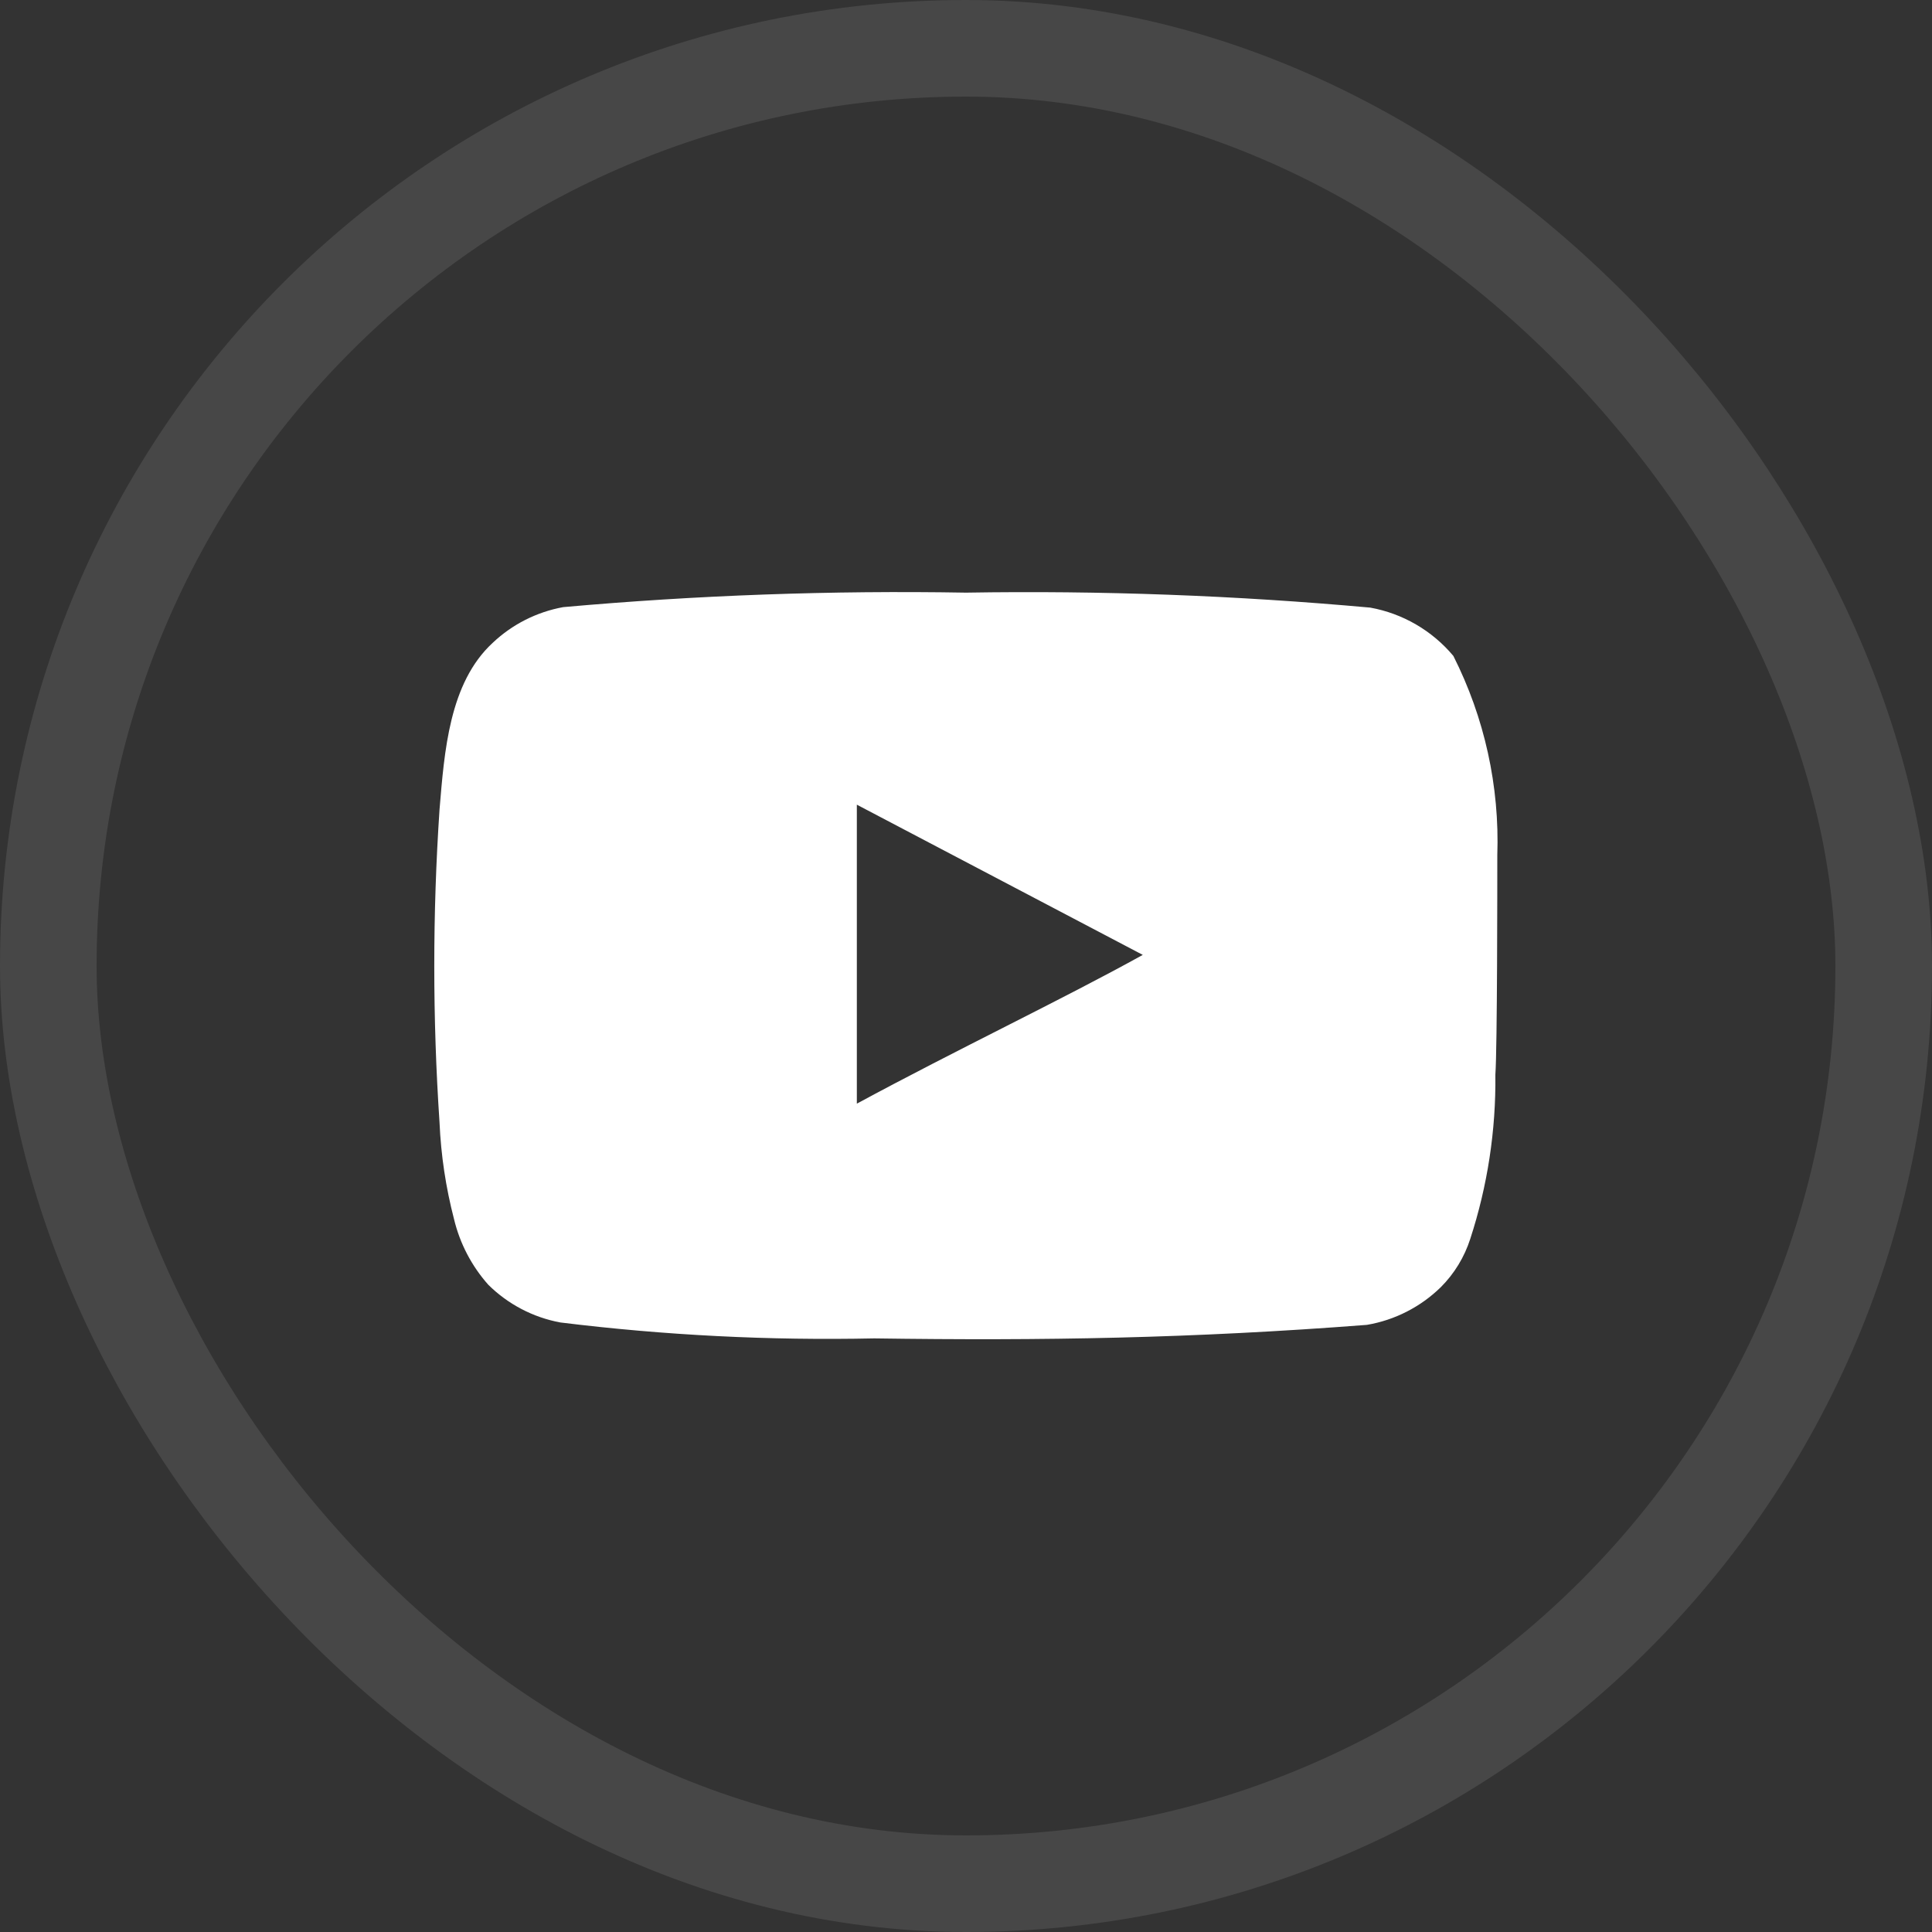
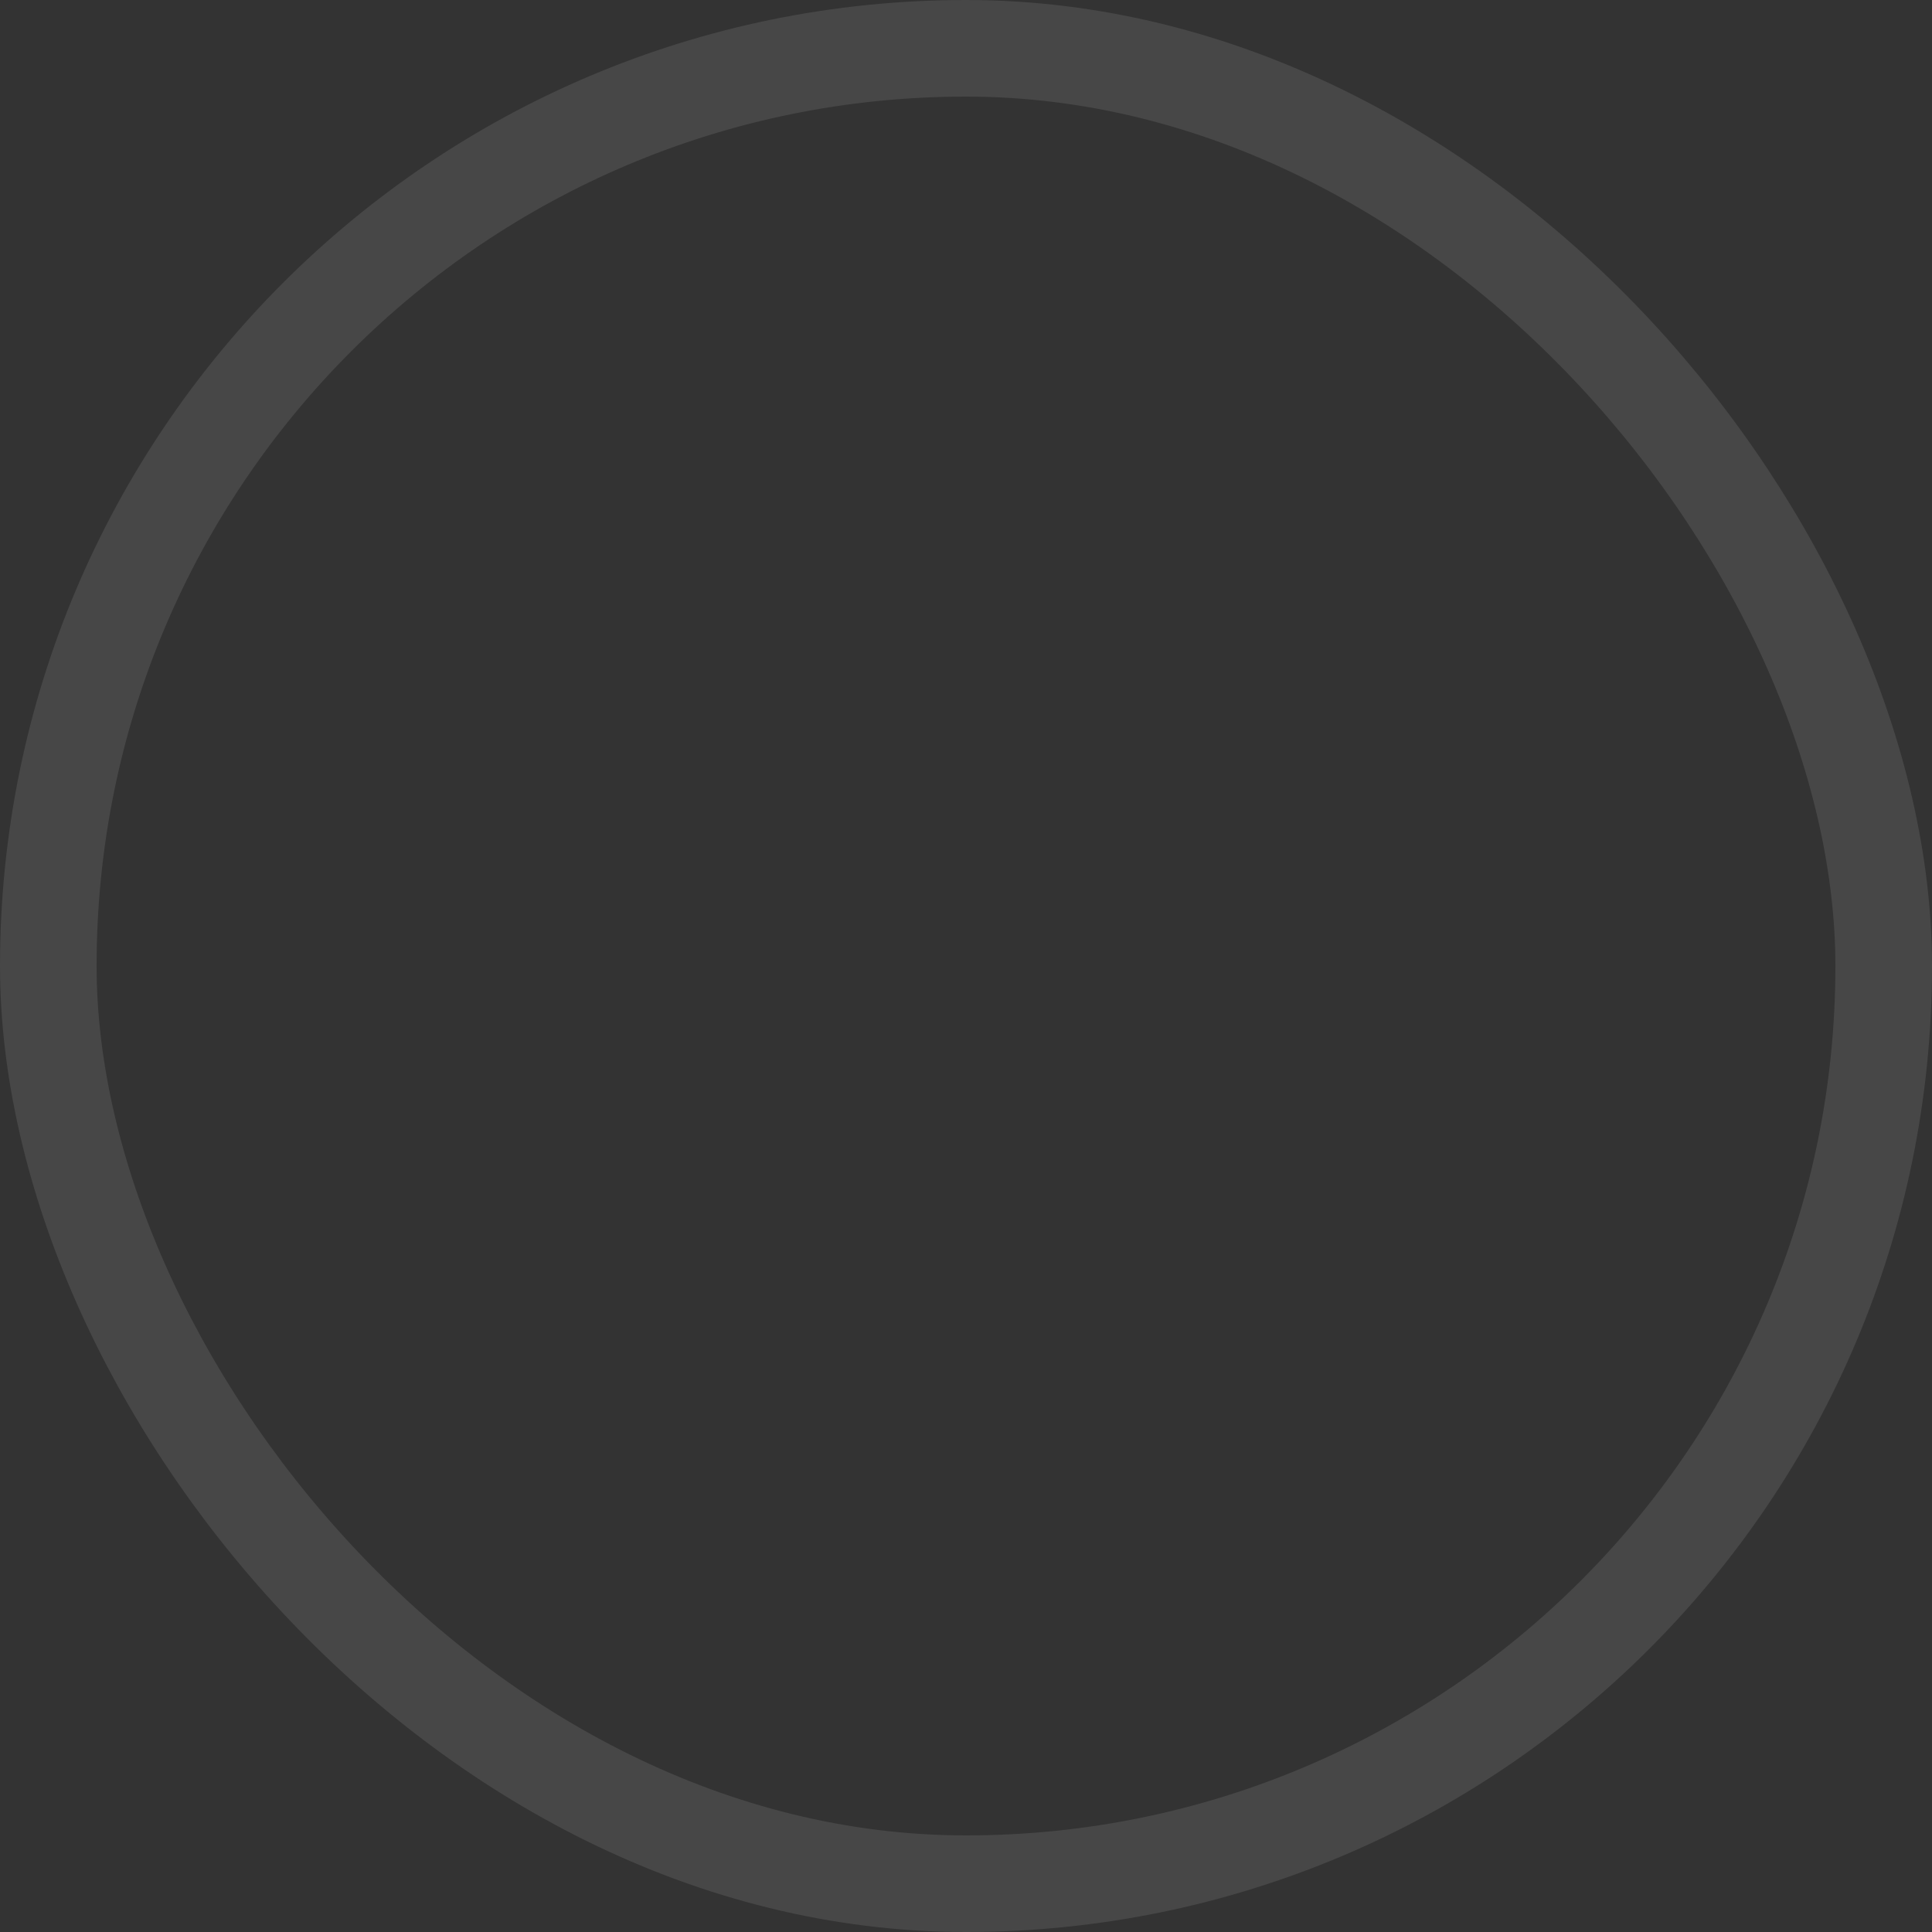
<svg xmlns="http://www.w3.org/2000/svg" width="40" height="40" viewBox="0 0 40 40" fill="none">
  <rect x="0" y="0" width="40" height="40" fill="#333333" stroke="none" />
  <rect x="1" y="1" width="38" height="38" rx="19" stroke="white" stroke-opacity="0.1" stroke-width="2" />
-   <path d="M31 17.71C31.049 16.279 30.736 14.858 30.09 13.58C29.651 13.056 29.043 12.702 28.37 12.58C25.587 12.328 22.794 12.224 20 12.27C17.217 12.222 14.433 12.322 11.66 12.57C11.112 12.67 10.604 12.927 10.2 13.31C9.3 14.14 9.2 15.56 9.1 16.76C8.955 18.918 8.955 21.082 9.1 23.24C9.129 23.915 9.23 24.586 9.4 25.24C9.521 25.745 9.765 26.212 10.11 26.6C10.517 27.003 11.036 27.275 11.6 27.38C13.756 27.646 15.928 27.756 18.1 27.71C21.6 27.76 24.67 27.71 28.3 27.43C28.878 27.332 29.411 27.059 29.83 26.65C30.11 26.37 30.319 26.027 30.44 25.65C30.798 24.553 30.973 23.404 30.96 22.25C31 21.69 31 18.31 31 17.71ZM17.74 22.85V16.66L23.66 19.77C22 20.69 19.81 21.73 17.74 22.85Z" fill="white" />
</svg>